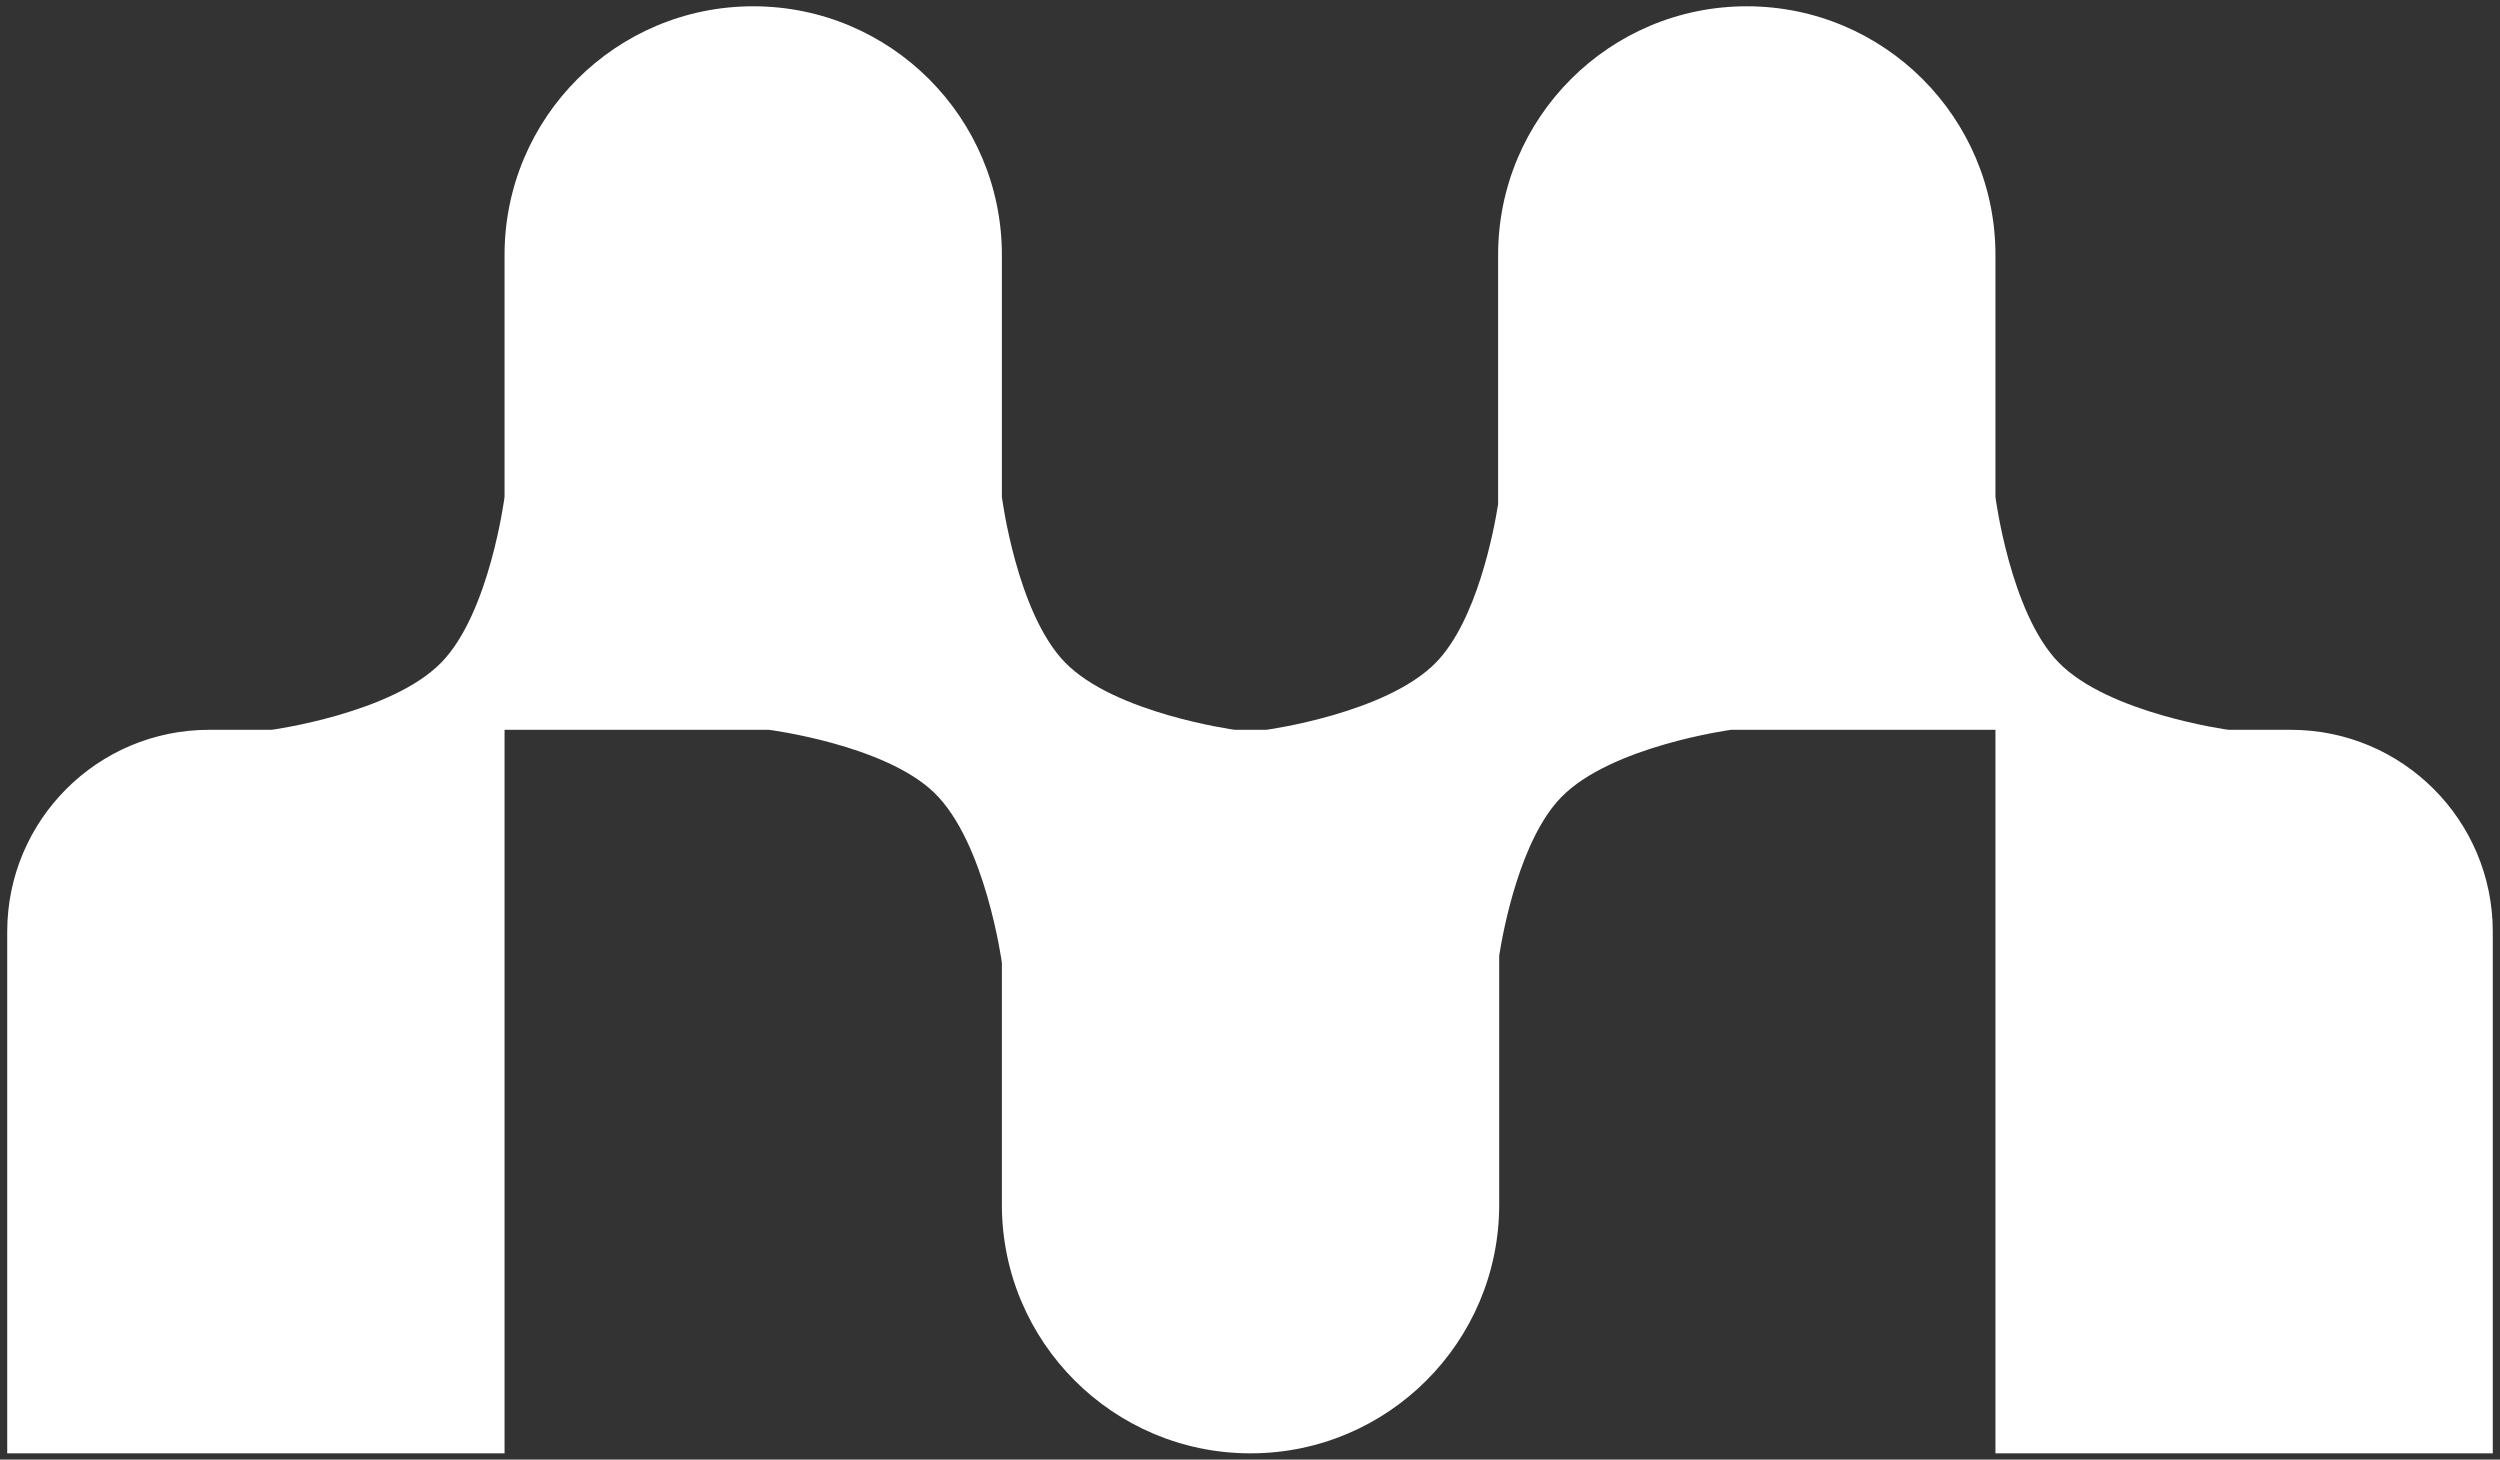
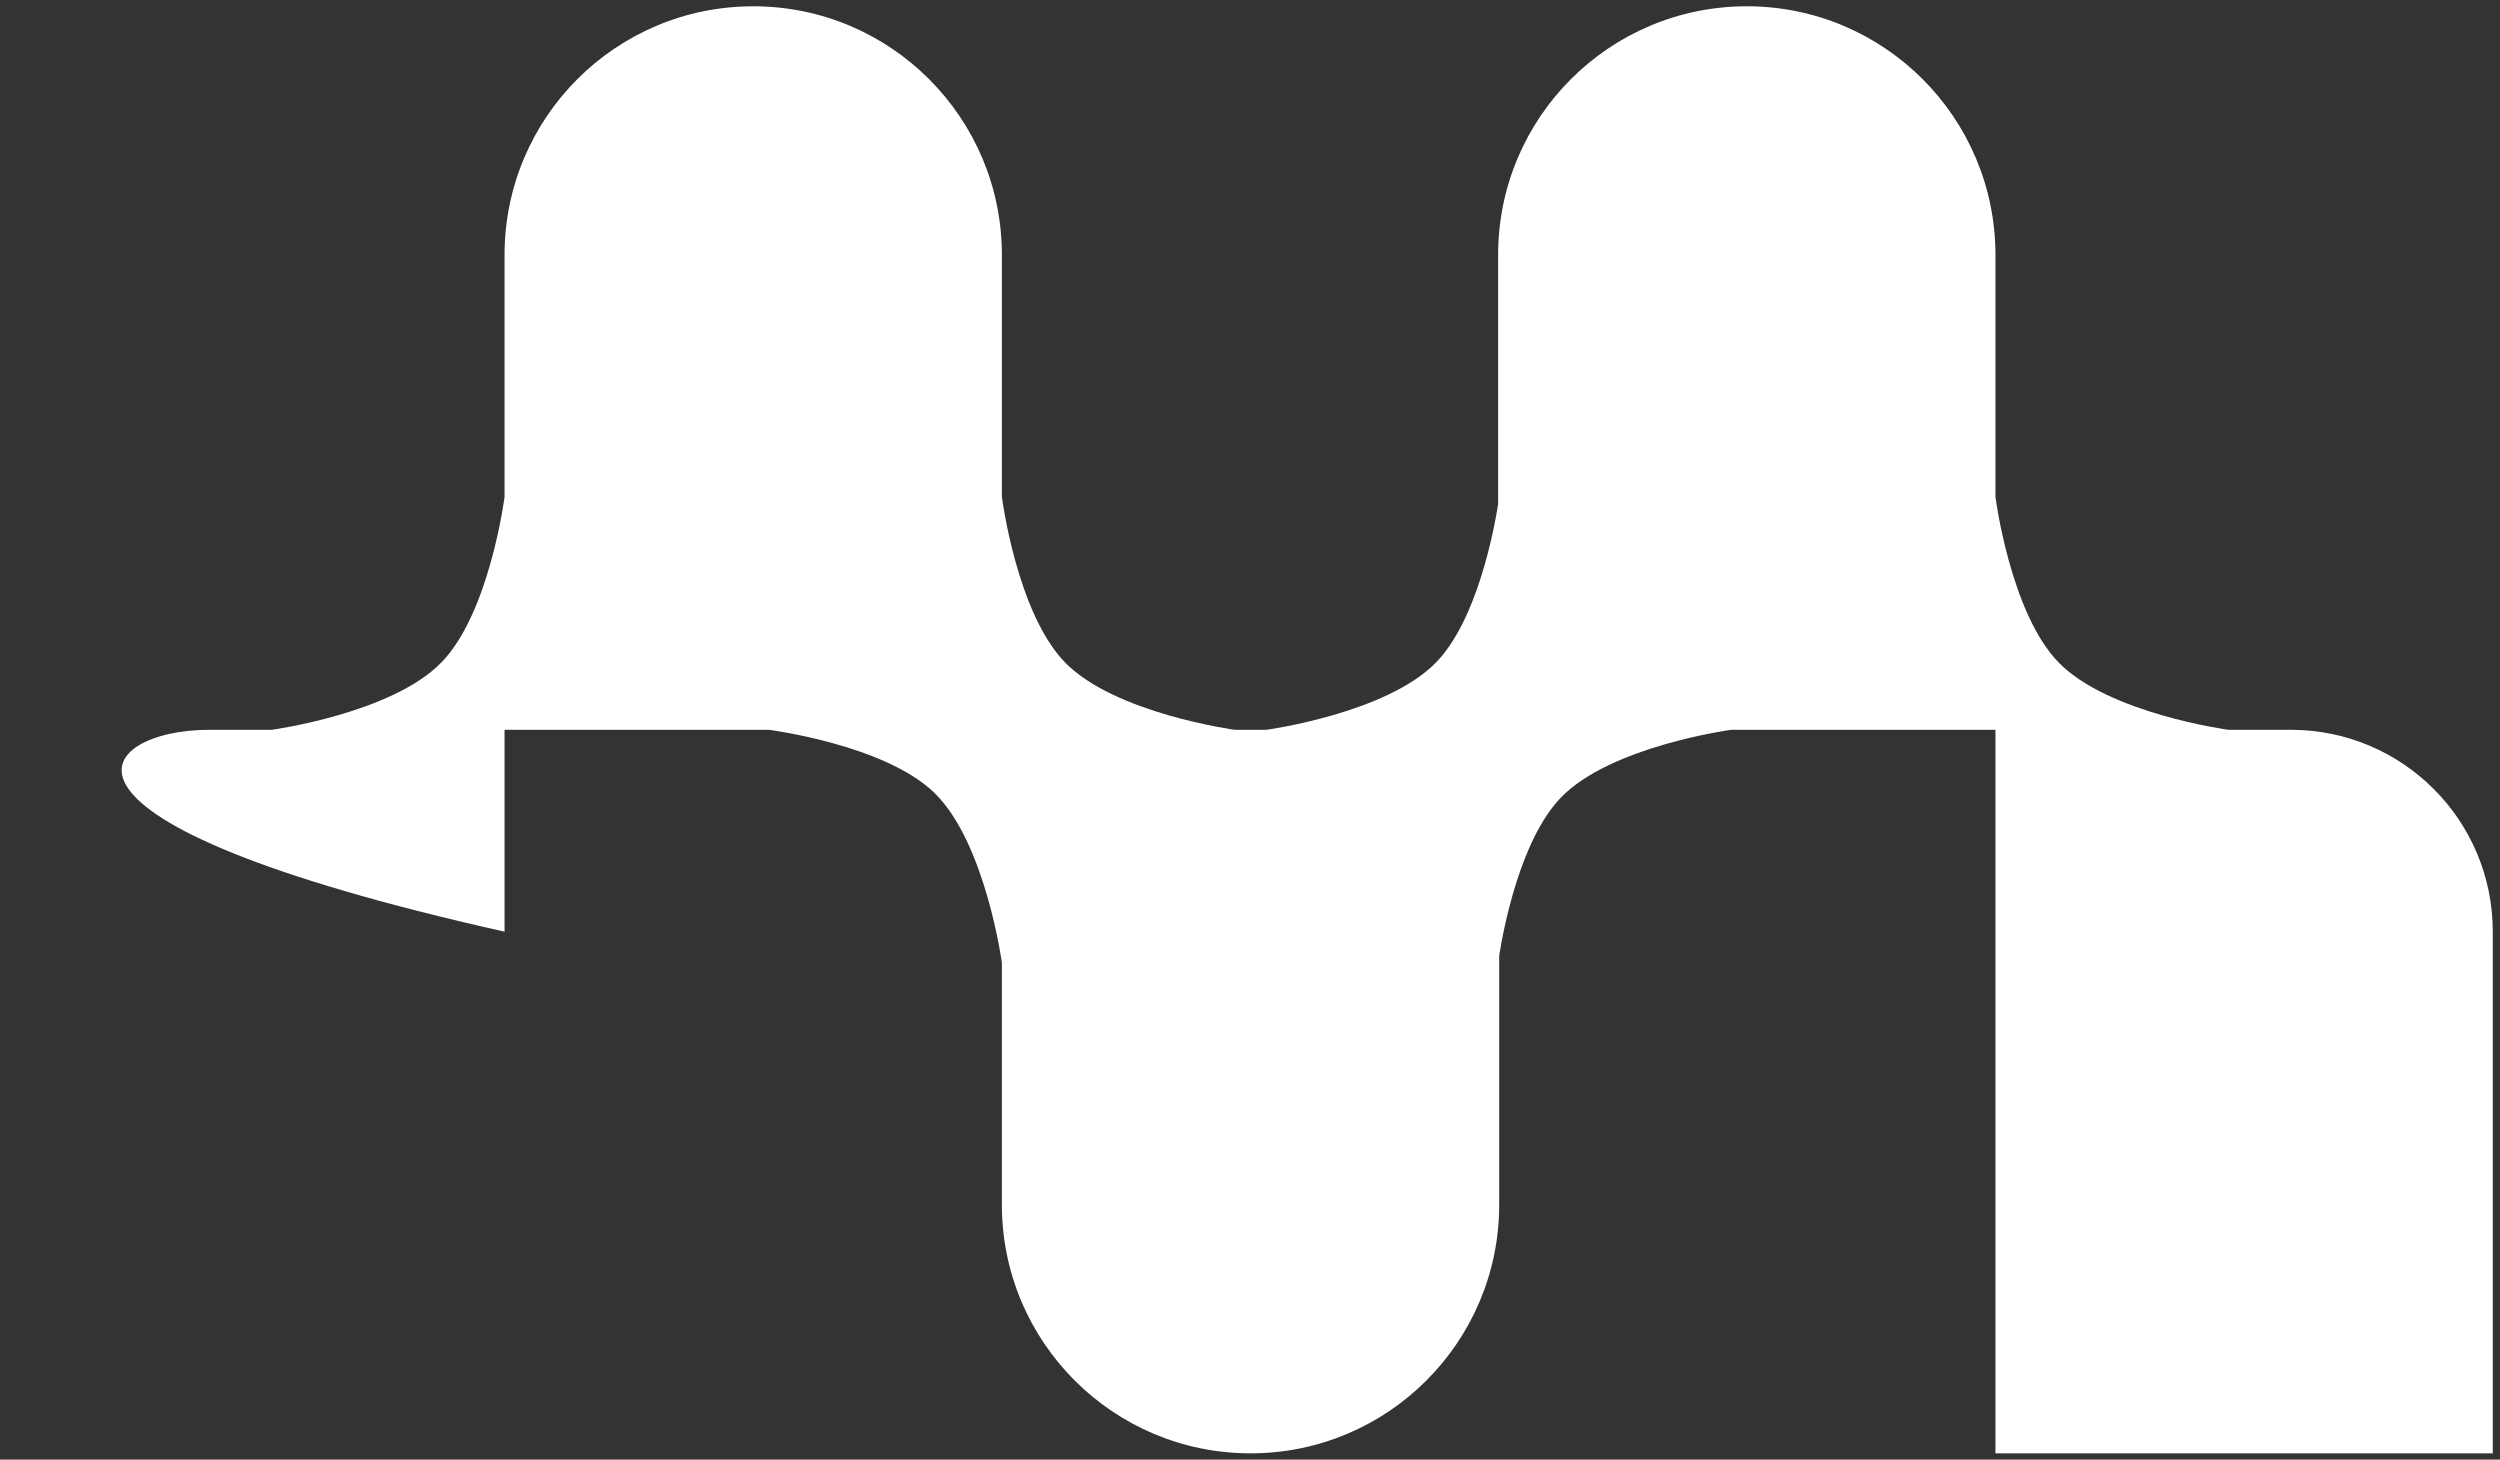
<svg xmlns="http://www.w3.org/2000/svg" width="322" height="188" viewBox="0 0 322 188" fill="none">
  <rect x="0" y="0" width="322" height="188" fill="#333333" stroke="none" />
-   <path fill-rule="evenodd" clip-rule="evenodd" d="M64.986 32.837C64.986 15.149 79.325 0.81 97.014 0.81C114.702 0.81 129.042 15.149 129.042 32.837V64C129.042 64 130.955 78.929 137.167 85.314C143.576 91.903 159.042 94 159.042 94H163.097C163.097 94 178.563 91.903 184.972 85.314C190.246 79.894 192.421 68.315 192.958 64.941V32.837C192.958 15.149 207.297 0.81 224.986 0.81C242.674 0.81 257.014 15.149 257.014 32.837V64C257.014 64 258.927 78.929 265.139 85.314C271.548 91.903 287.014 94 287.014 94H295.069C309.429 94 321.069 105.641 321.069 120V187.19H257.014V94H222.958C222.958 94 207.492 96.097 201.083 102.686C195.81 108.106 193.634 119.685 193.097 123.059V155.163C193.097 172.851 178.758 187.19 161.069 187.19C143.381 187.19 129.042 172.851 129.042 155.163V124C129.042 124 126.944 108.534 120.356 102.125C113.971 95.913 99.041 94 99.041 94H64.986V187.19H0.93V120C0.93 105.641 12.571 94 26.93 94H34.986C34.986 94 50.452 91.903 56.861 85.314C63.072 78.929 64.986 64 64.986 64V32.837Z" fill="white" />
+   <path fill-rule="evenodd" clip-rule="evenodd" d="M64.986 32.837C64.986 15.149 79.325 0.81 97.014 0.81C114.702 0.81 129.042 15.149 129.042 32.837V64C129.042 64 130.955 78.929 137.167 85.314C143.576 91.903 159.042 94 159.042 94H163.097C163.097 94 178.563 91.903 184.972 85.314C190.246 79.894 192.421 68.315 192.958 64.941V32.837C192.958 15.149 207.297 0.81 224.986 0.81C242.674 0.81 257.014 15.149 257.014 32.837V64C257.014 64 258.927 78.929 265.139 85.314C271.548 91.903 287.014 94 287.014 94H295.069C309.429 94 321.069 105.641 321.069 120V187.19H257.014V94H222.958C222.958 94 207.492 96.097 201.083 102.686C195.81 108.106 193.634 119.685 193.097 123.059V155.163C193.097 172.851 178.758 187.19 161.069 187.19C143.381 187.19 129.042 172.851 129.042 155.163V124C129.042 124 126.944 108.534 120.356 102.125C113.971 95.913 99.041 94 99.041 94H64.986V187.19V120C0.93 105.641 12.571 94 26.93 94H34.986C34.986 94 50.452 91.903 56.861 85.314C63.072 78.929 64.986 64 64.986 64V32.837Z" fill="white" />
</svg>